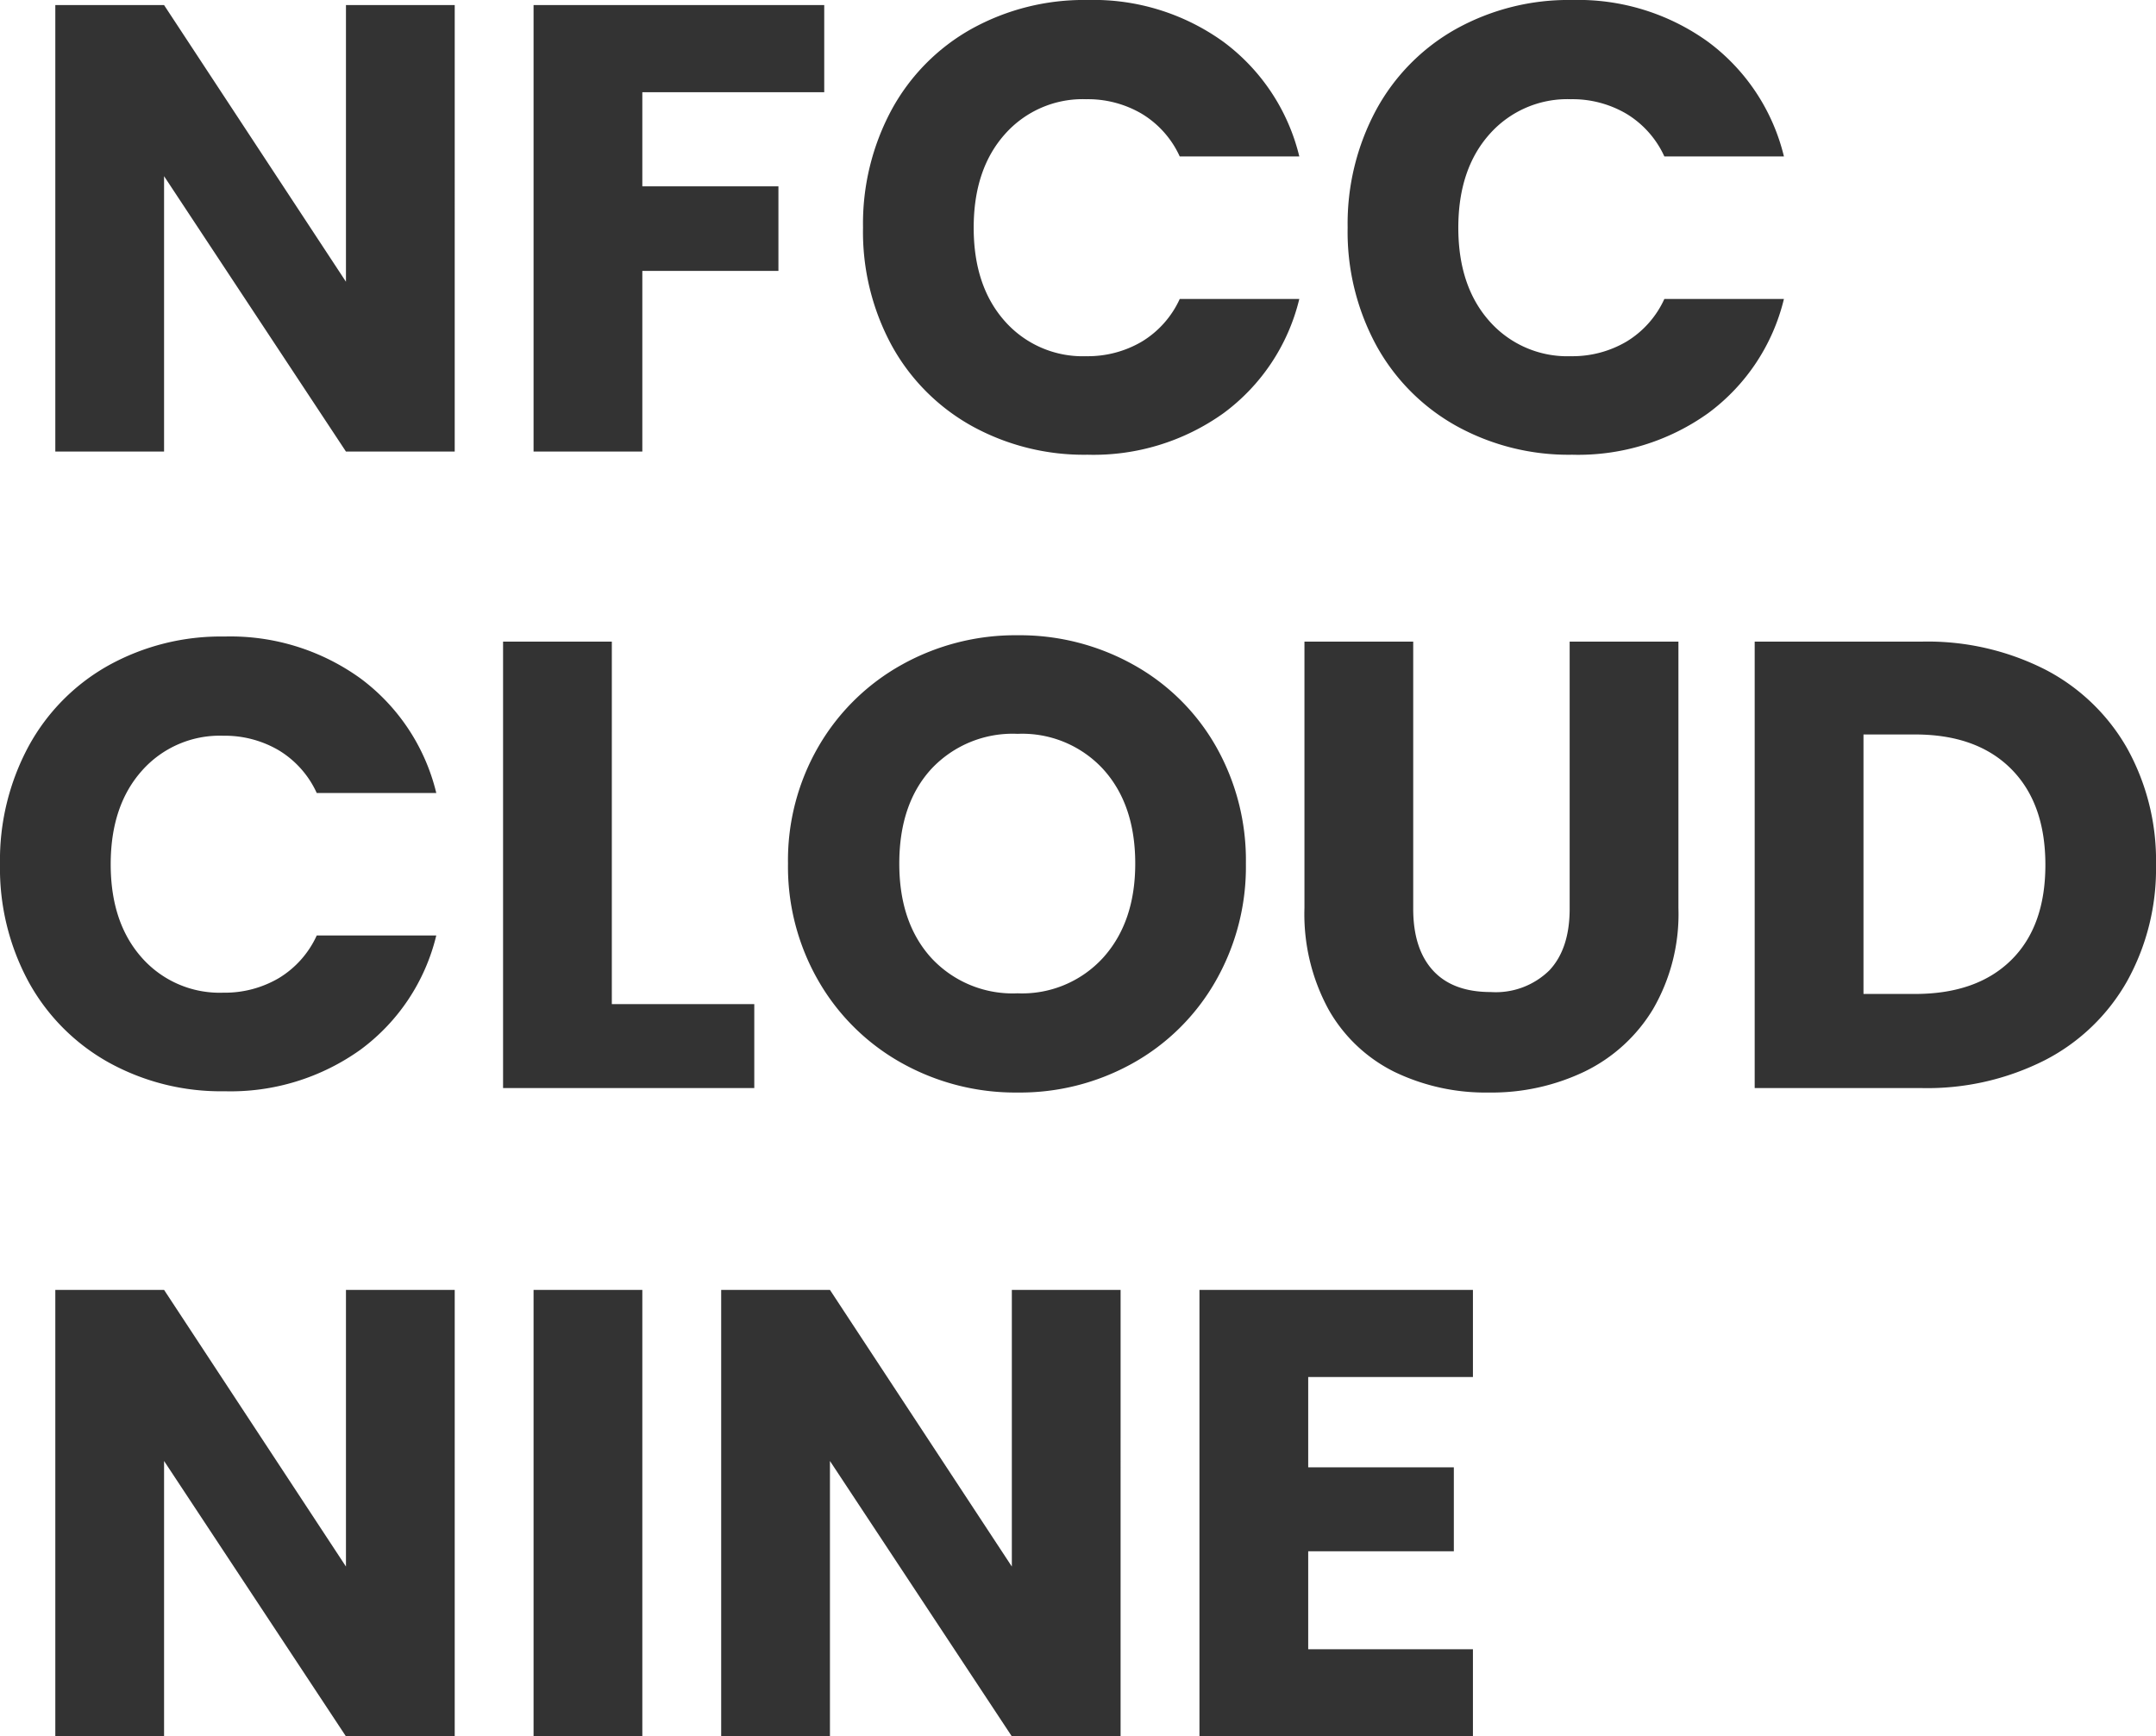
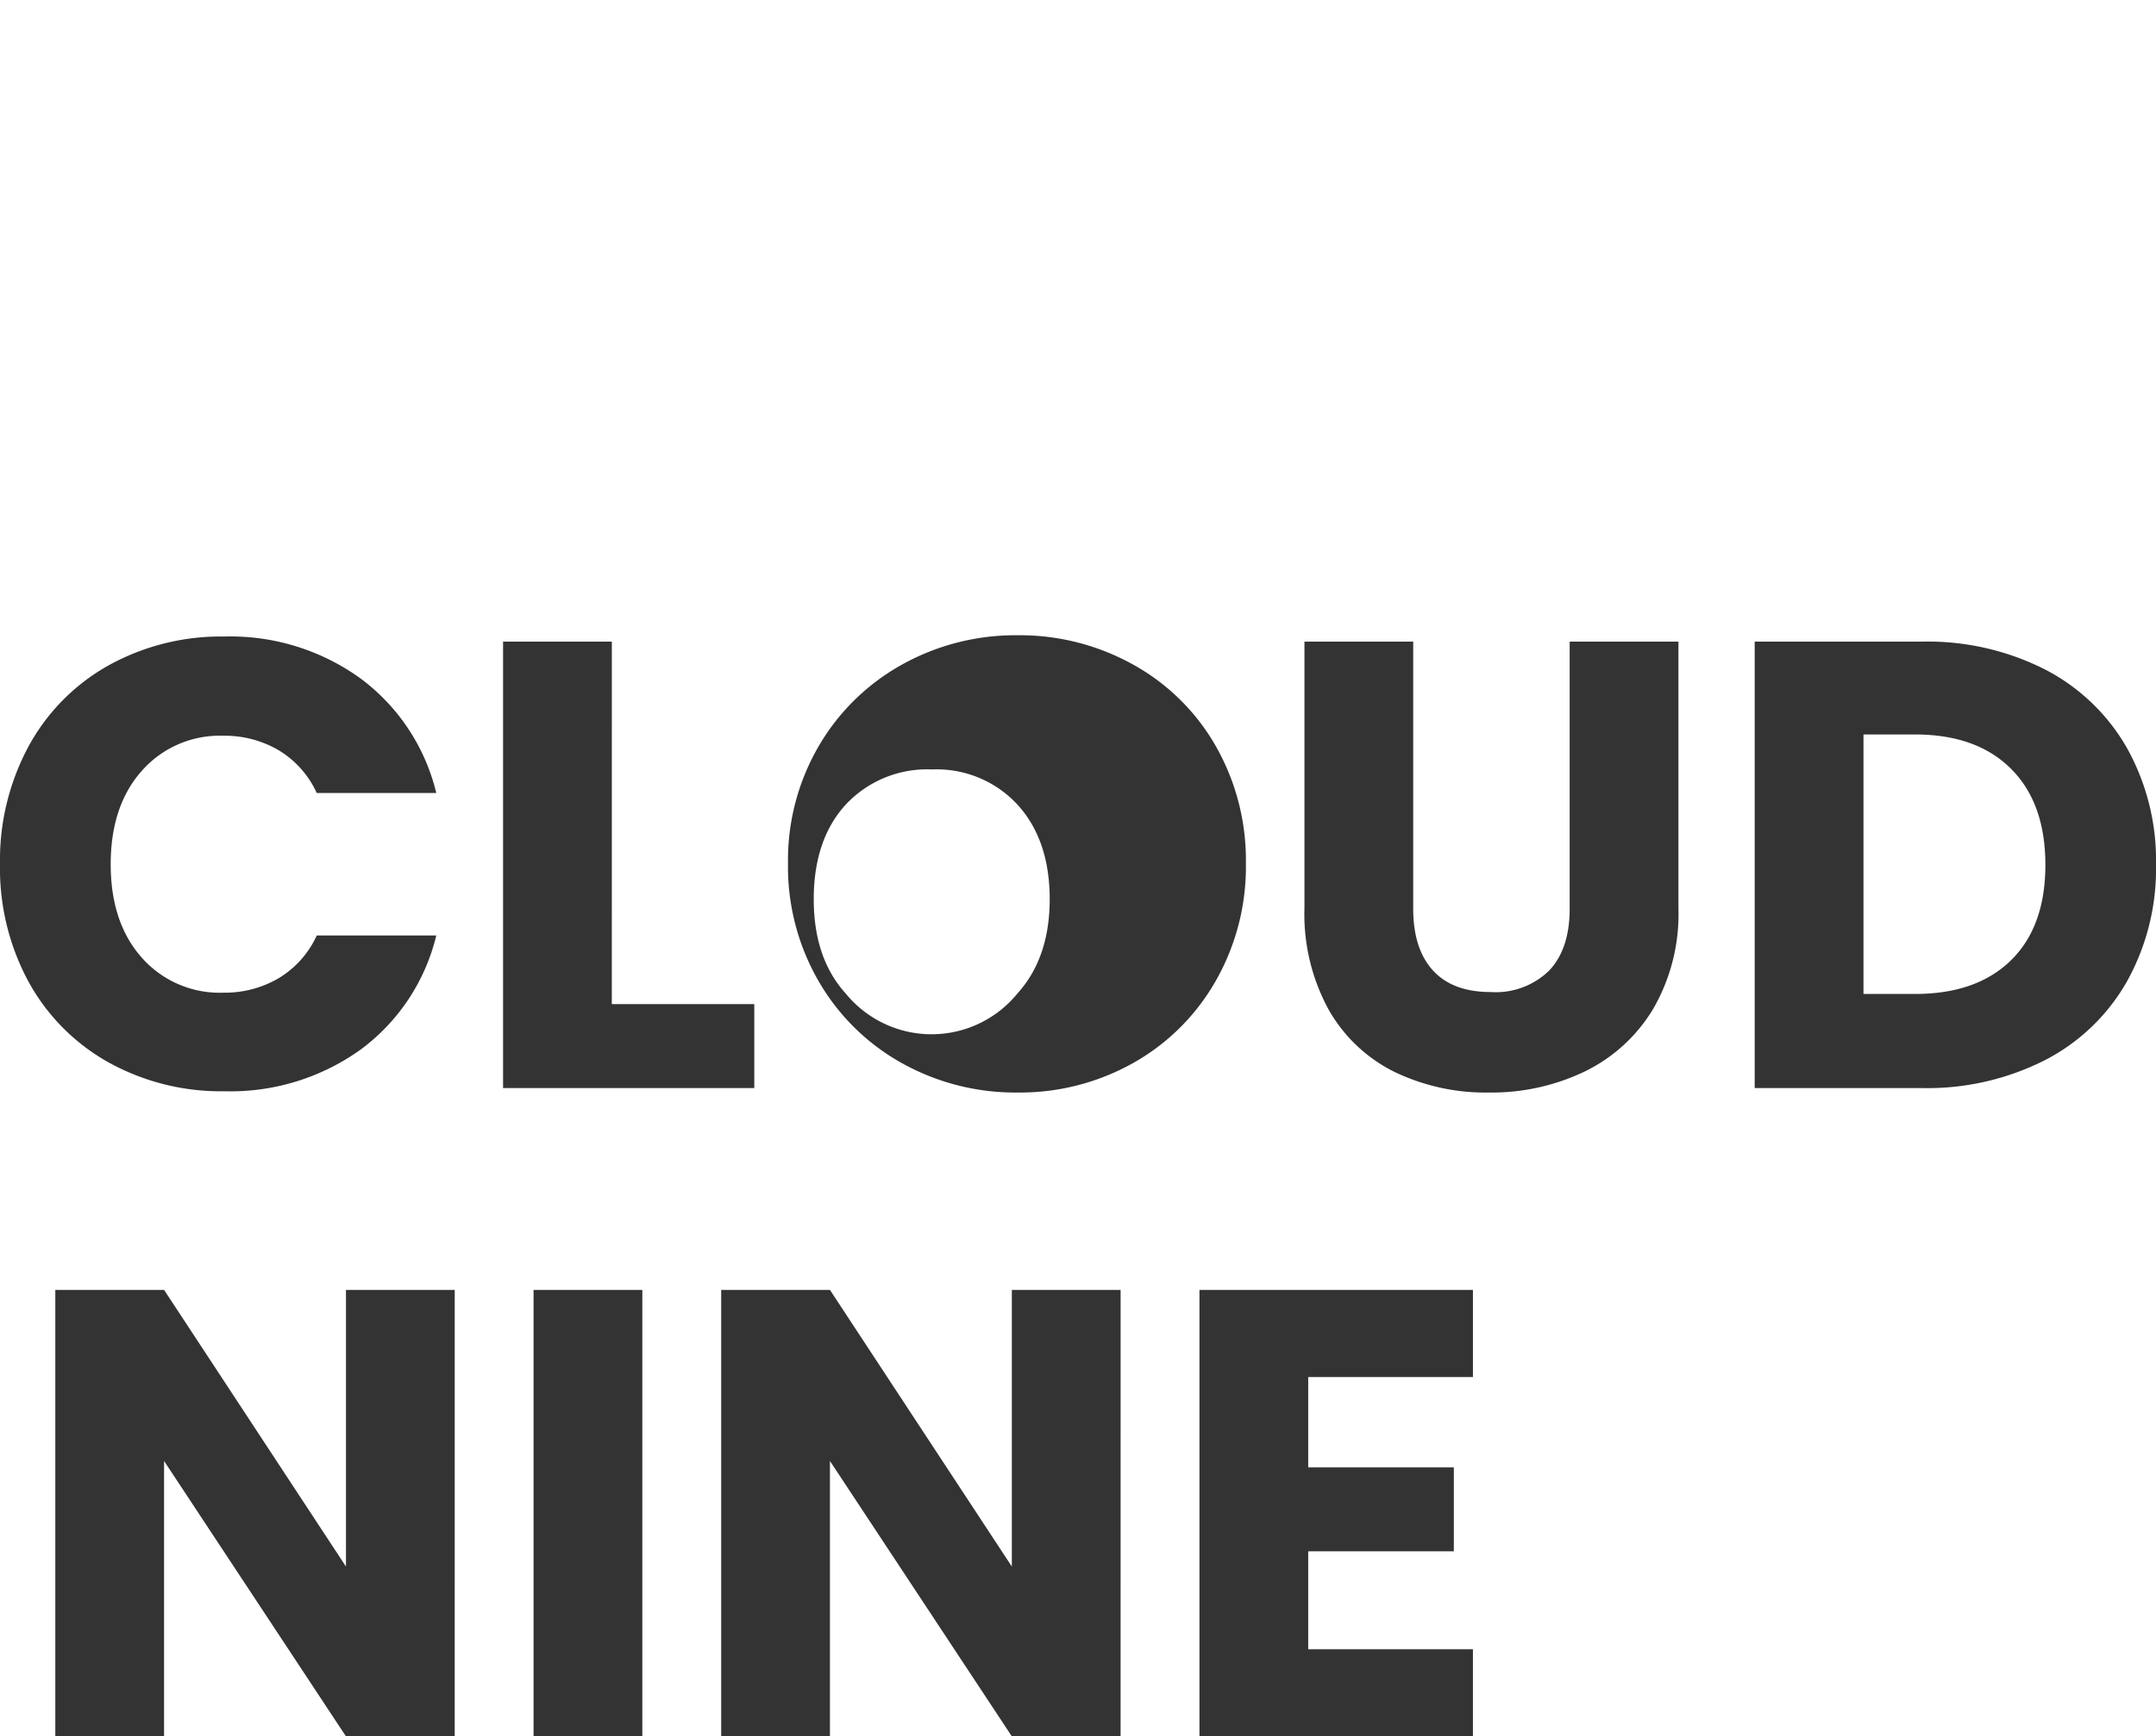
<svg xmlns="http://www.w3.org/2000/svg" width="233.91" height="188.383" viewBox="0 0 233.91 188.383">
  <g id="グループ_95428" data-name="グループ 95428" transform="translate(-13.277 -181.949)">
-     <path id="パス_934891" data-name="パス 934891" d="M47.61,0h-11.8L16.077-29.877V0H4.278V-48.438h11.8L35.811-18.423V-48.438h11.8ZM87.7-48.438v9.453H67.965v10.212H82.731V-19.6H67.965V0h-11.8V-48.438Zm4.209,24.15a26.036,26.036,0,0,1,3.105-12.8,22.191,22.191,0,0,1,8.66-8.763,25.141,25.141,0,0,1,12.592-3.139,24.094,24.094,0,0,1,14.766,4.554,21.87,21.87,0,0,1,8.211,12.42H126.27a10.476,10.476,0,0,0-4.105-4.623,11.543,11.543,0,0,0-6.037-1.587,11.269,11.269,0,0,0-8.832,3.8q-3.381,3.8-3.381,10.143t3.381,10.143a11.269,11.269,0,0,0,8.832,3.795,11.543,11.543,0,0,0,6.037-1.587,10.476,10.476,0,0,0,4.105-4.623h12.972a21.711,21.711,0,0,1-8.211,12.385A24.222,24.222,0,0,1,116.265.345a25.141,25.141,0,0,1-12.592-3.14,22.253,22.253,0,0,1-8.66-8.728A25.84,25.84,0,0,1,91.908-24.288Zm52.578,0a26.036,26.036,0,0,1,3.105-12.8,22.191,22.191,0,0,1,8.66-8.763,25.141,25.141,0,0,1,12.592-3.139,24.094,24.094,0,0,1,14.766,4.554,21.87,21.87,0,0,1,8.211,12.42H178.848a10.476,10.476,0,0,0-4.105-4.623,11.543,11.543,0,0,0-6.037-1.587,11.269,11.269,0,0,0-8.832,3.8q-3.381,3.8-3.381,10.143t3.381,10.143a11.269,11.269,0,0,0,8.832,3.795,11.543,11.543,0,0,0,6.037-1.587,10.476,10.476,0,0,0,4.105-4.623H191.82a21.711,21.711,0,0,1-8.211,12.385A24.222,24.222,0,0,1,168.843.345a25.141,25.141,0,0,1-12.592-3.14,22.253,22.253,0,0,1-8.66-8.728A25.84,25.84,0,0,1,144.486-24.288Z" transform="translate(15 230.939)" fill="#333" />
-     <path id="パス_934892" data-name="パス 934892" d="M2.277-24.288a26.036,26.036,0,0,1,3.105-12.8,22.191,22.191,0,0,1,8.66-8.763A25.141,25.141,0,0,1,26.634-48.99,24.094,24.094,0,0,1,41.4-44.436a21.87,21.87,0,0,1,8.211,12.42H36.639a10.476,10.476,0,0,0-4.105-4.623A11.543,11.543,0,0,0,26.5-38.226a11.269,11.269,0,0,0-8.832,3.8q-3.381,3.8-3.381,10.143t3.381,10.143A11.269,11.269,0,0,0,26.5-10.35a11.543,11.543,0,0,0,6.038-1.587,10.476,10.476,0,0,0,4.105-4.623H49.611A21.711,21.711,0,0,1,41.4-4.174,24.222,24.222,0,0,1,26.634.345a25.141,25.141,0,0,1-12.593-3.14,22.253,22.253,0,0,1-8.66-8.728A25.84,25.84,0,0,1,2.277-24.288ZM68.655-9.108H84.111V0H56.856V-48.438h11.8ZM112.677.483a25.28,25.28,0,0,1-12.523-3.174,23.727,23.727,0,0,1-9.039-8.866,24.78,24.78,0,0,1-3.346-12.8,24.6,24.6,0,0,1,3.346-12.765,23.8,23.8,0,0,1,9.039-8.832,25.28,25.28,0,0,1,12.523-3.174A25.28,25.28,0,0,1,125.2-45.954a23.3,23.3,0,0,1,8.97,8.832,25,25,0,0,1,3.277,12.765,24.98,24.98,0,0,1-3.312,12.8,23.549,23.549,0,0,1-8.97,8.866A25.088,25.088,0,0,1,112.677.483Zm0-10.764a11.887,11.887,0,0,0,9.281-3.864q3.484-3.864,3.484-10.212,0-6.417-3.484-10.247a11.939,11.939,0,0,0-9.281-3.829,12.075,12.075,0,0,0-9.349,3.8q-3.485,3.795-3.485,10.281,0,6.417,3.485,10.246A12.021,12.021,0,0,0,112.677-10.281ZM155.6-48.438v28.98q0,4.347,2.139,6.693t6.279,2.346a8.3,8.3,0,0,0,6.348-2.346q2.208-2.346,2.208-6.693v-28.98h11.8v28.911a20.554,20.554,0,0,1-2.76,10.971,17.673,17.673,0,0,1-7.417,6.762A23.327,23.327,0,0,1,163.806.483,22.746,22.746,0,0,1,153.56-1.76a16.718,16.718,0,0,1-7.142-6.762A21.6,21.6,0,0,1,143.8-19.527V-48.438Zm55.2,0A28.174,28.174,0,0,1,224.181-45.4a21.69,21.69,0,0,1,8.866,8.521,25.038,25.038,0,0,1,3.14,12.662,25.089,25.089,0,0,1-3.14,12.627,21.575,21.575,0,0,1-8.9,8.556A28.226,28.226,0,0,1,210.795,0H192.648V-48.438Zm-.759,38.226q6.693,0,10.419-3.657t3.726-10.35q0-6.693-3.726-10.419t-10.419-3.726h-5.589v28.152Z" transform="translate(11 299.998)" fill="#333" />
+     <path id="パス_934892" data-name="パス 934892" d="M2.277-24.288a26.036,26.036,0,0,1,3.105-12.8,22.191,22.191,0,0,1,8.66-8.763A25.141,25.141,0,0,1,26.634-48.99,24.094,24.094,0,0,1,41.4-44.436a21.87,21.87,0,0,1,8.211,12.42H36.639a10.476,10.476,0,0,0-4.105-4.623A11.543,11.543,0,0,0,26.5-38.226a11.269,11.269,0,0,0-8.832,3.8q-3.381,3.8-3.381,10.143t3.381,10.143A11.269,11.269,0,0,0,26.5-10.35a11.543,11.543,0,0,0,6.038-1.587,10.476,10.476,0,0,0,4.105-4.623H49.611A21.711,21.711,0,0,1,41.4-4.174,24.222,24.222,0,0,1,26.634.345a25.141,25.141,0,0,1-12.593-3.14,22.253,22.253,0,0,1-8.66-8.728A25.84,25.84,0,0,1,2.277-24.288ZM68.655-9.108H84.111V0H56.856V-48.438h11.8ZM112.677.483a25.28,25.28,0,0,1-12.523-3.174,23.727,23.727,0,0,1-9.039-8.866,24.78,24.78,0,0,1-3.346-12.8,24.6,24.6,0,0,1,3.346-12.765,23.8,23.8,0,0,1,9.039-8.832,25.28,25.28,0,0,1,12.523-3.174A25.28,25.28,0,0,1,125.2-45.954a23.3,23.3,0,0,1,8.97,8.832,25,25,0,0,1,3.277,12.765,24.98,24.98,0,0,1-3.312,12.8,23.549,23.549,0,0,1-8.97,8.866A25.088,25.088,0,0,1,112.677.483Zm0-10.764q3.484-3.864,3.484-10.212,0-6.417-3.484-10.247a11.939,11.939,0,0,0-9.281-3.829,12.075,12.075,0,0,0-9.349,3.8q-3.485,3.795-3.485,10.281,0,6.417,3.485,10.246A12.021,12.021,0,0,0,112.677-10.281ZM155.6-48.438v28.98q0,4.347,2.139,6.693t6.279,2.346a8.3,8.3,0,0,0,6.348-2.346q2.208-2.346,2.208-6.693v-28.98h11.8v28.911a20.554,20.554,0,0,1-2.76,10.971,17.673,17.673,0,0,1-7.417,6.762A23.327,23.327,0,0,1,163.806.483,22.746,22.746,0,0,1,153.56-1.76a16.718,16.718,0,0,1-7.142-6.762A21.6,21.6,0,0,1,143.8-19.527V-48.438Zm55.2,0A28.174,28.174,0,0,1,224.181-45.4a21.69,21.69,0,0,1,8.866,8.521,25.038,25.038,0,0,1,3.14,12.662,25.089,25.089,0,0,1-3.14,12.627,21.575,21.575,0,0,1-8.9,8.556A28.226,28.226,0,0,1,210.795,0H192.648V-48.438Zm-.759,38.226q6.693,0,10.419-3.657t3.726-10.35q0-6.693-3.726-10.419t-10.419-3.726h-5.589v28.152Z" transform="translate(11 299.998)" fill="#333" />
    <path id="パス_934893" data-name="パス 934893" d="M47.61,0h-11.8L16.077-29.877V0H4.278V-48.438h11.8L35.811-18.423V-48.438h11.8ZM67.965-48.438V0h-11.8V-48.438ZM119.853,0h-11.8L88.32-29.877V0h-11.8V-48.438h11.8l19.734,30.015V-48.438h11.8Zm20.355-38.985v9.8h15.8v9.108h-15.8V-9.453h17.871V0h-29.67V-48.438h29.67v9.453Z" transform="translate(15 370.332)" fill="#333" />
  </g>
</svg>